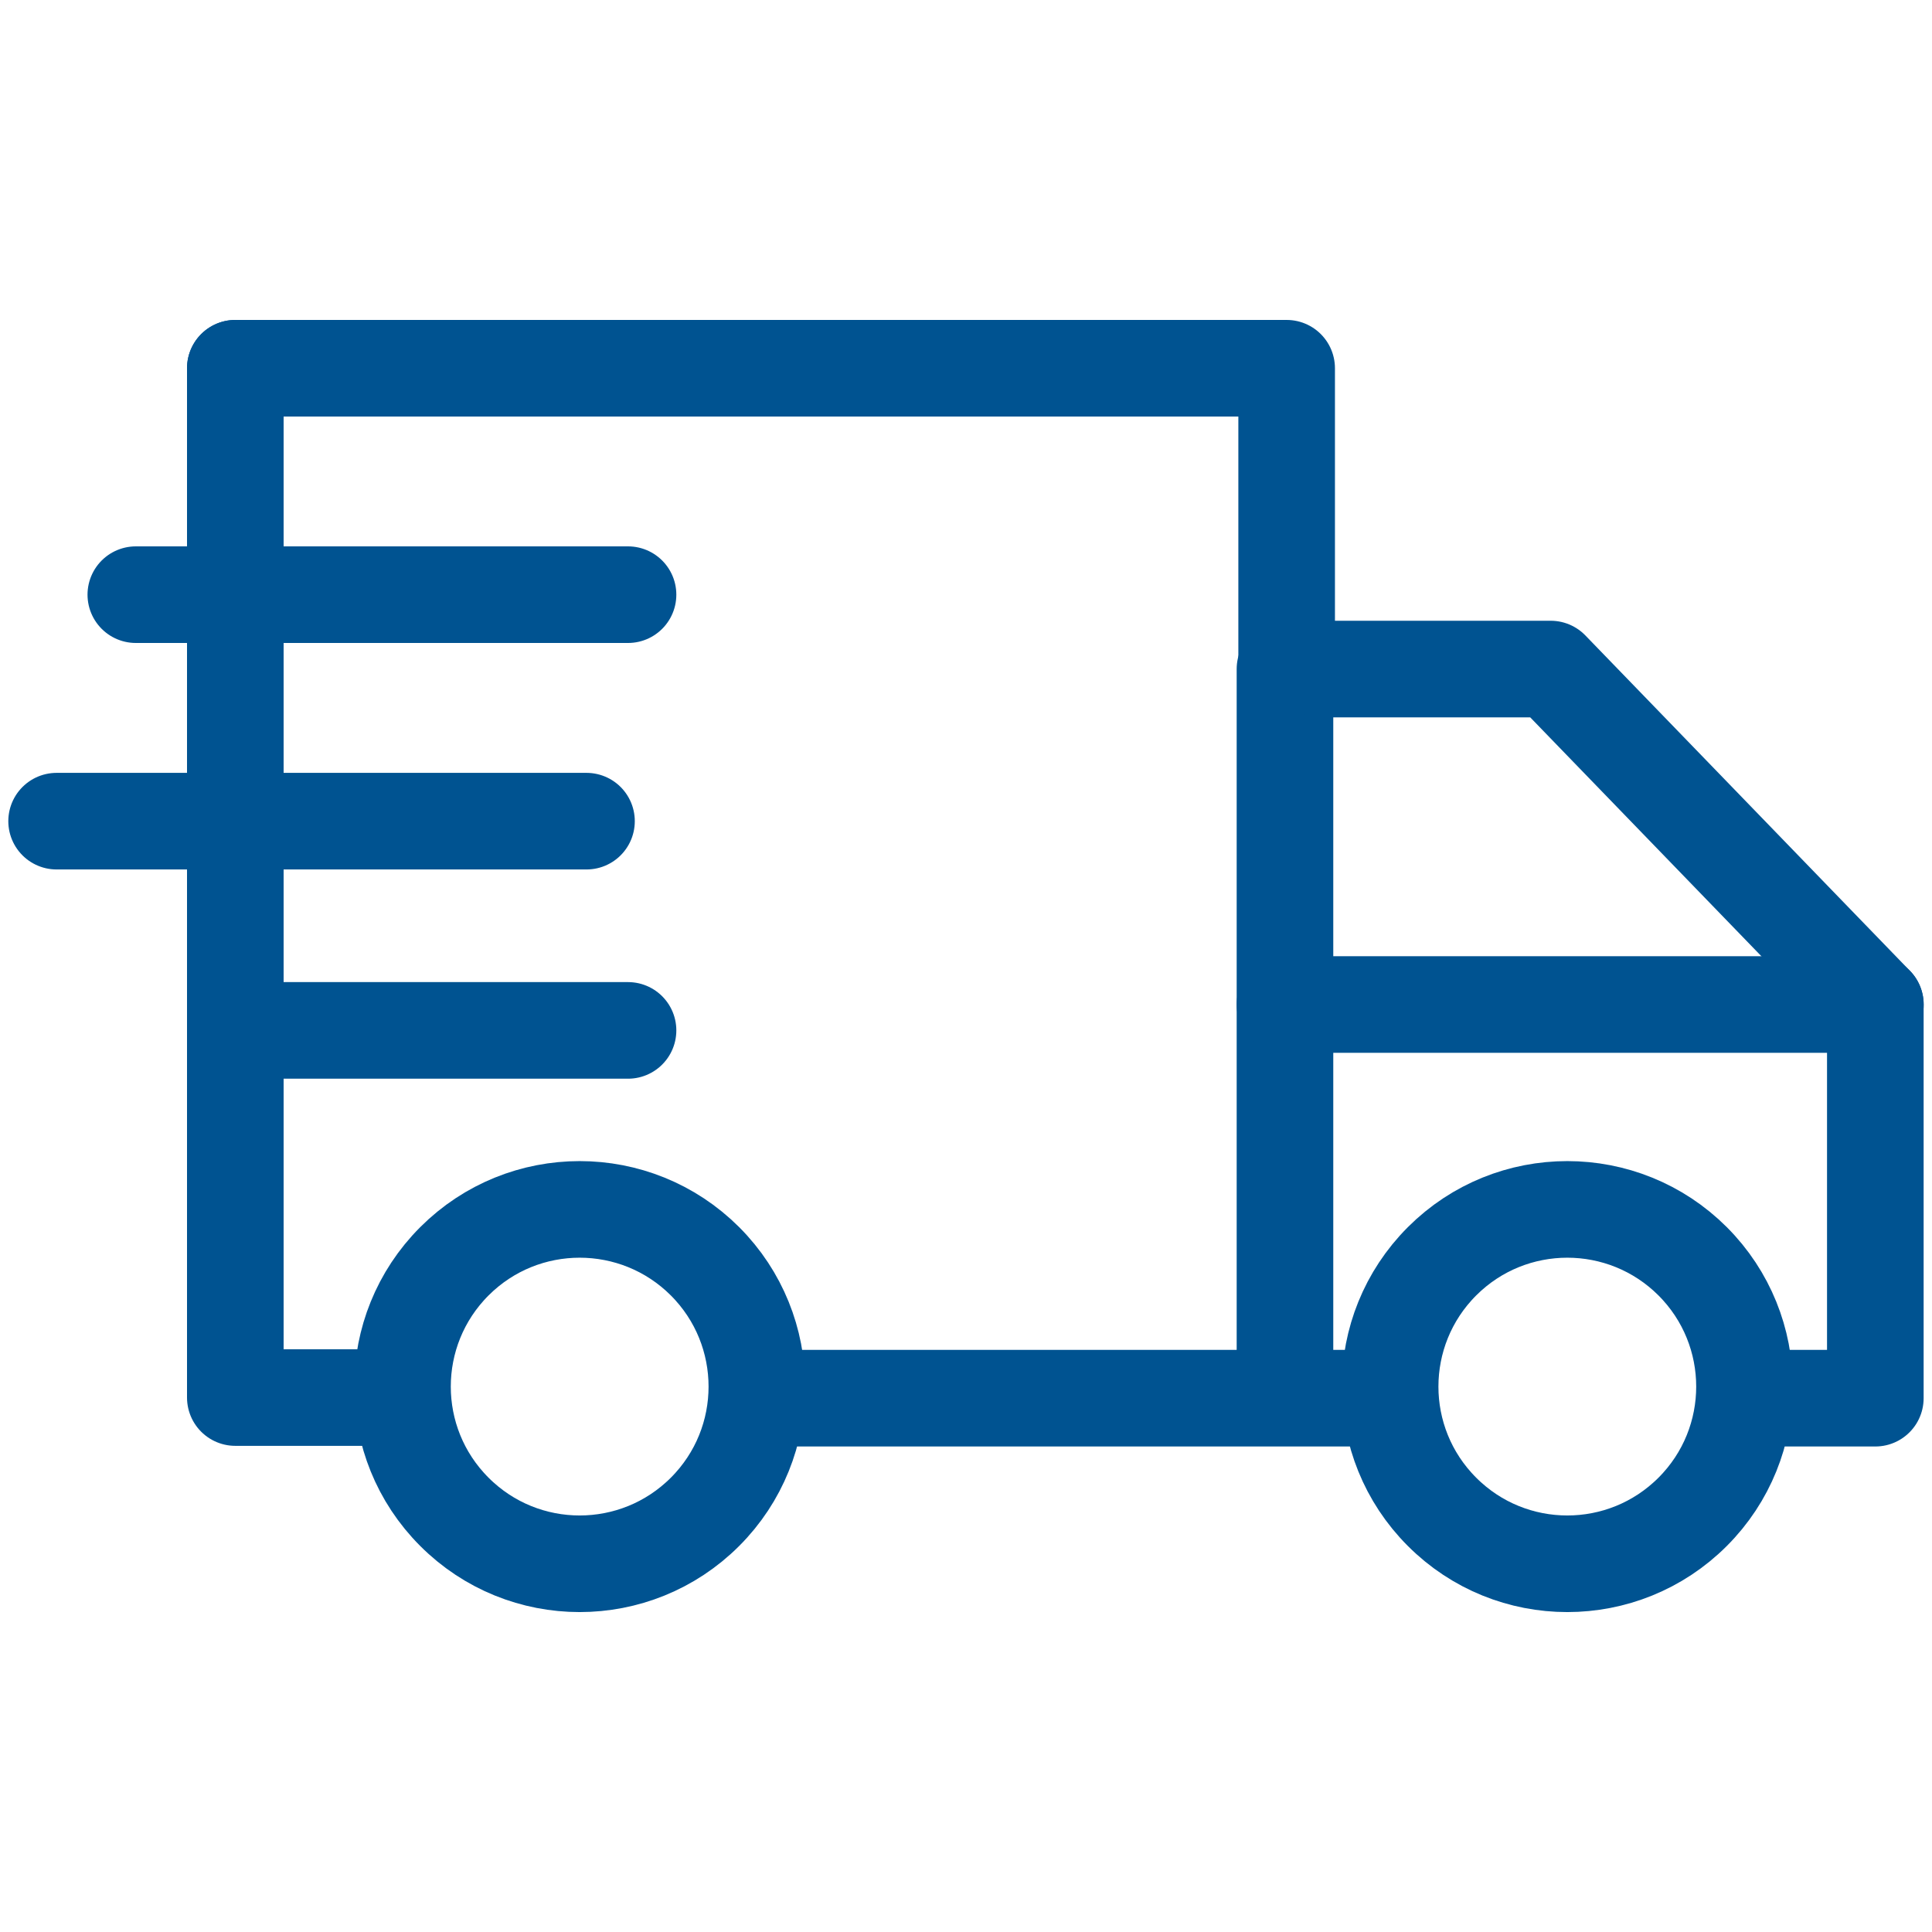
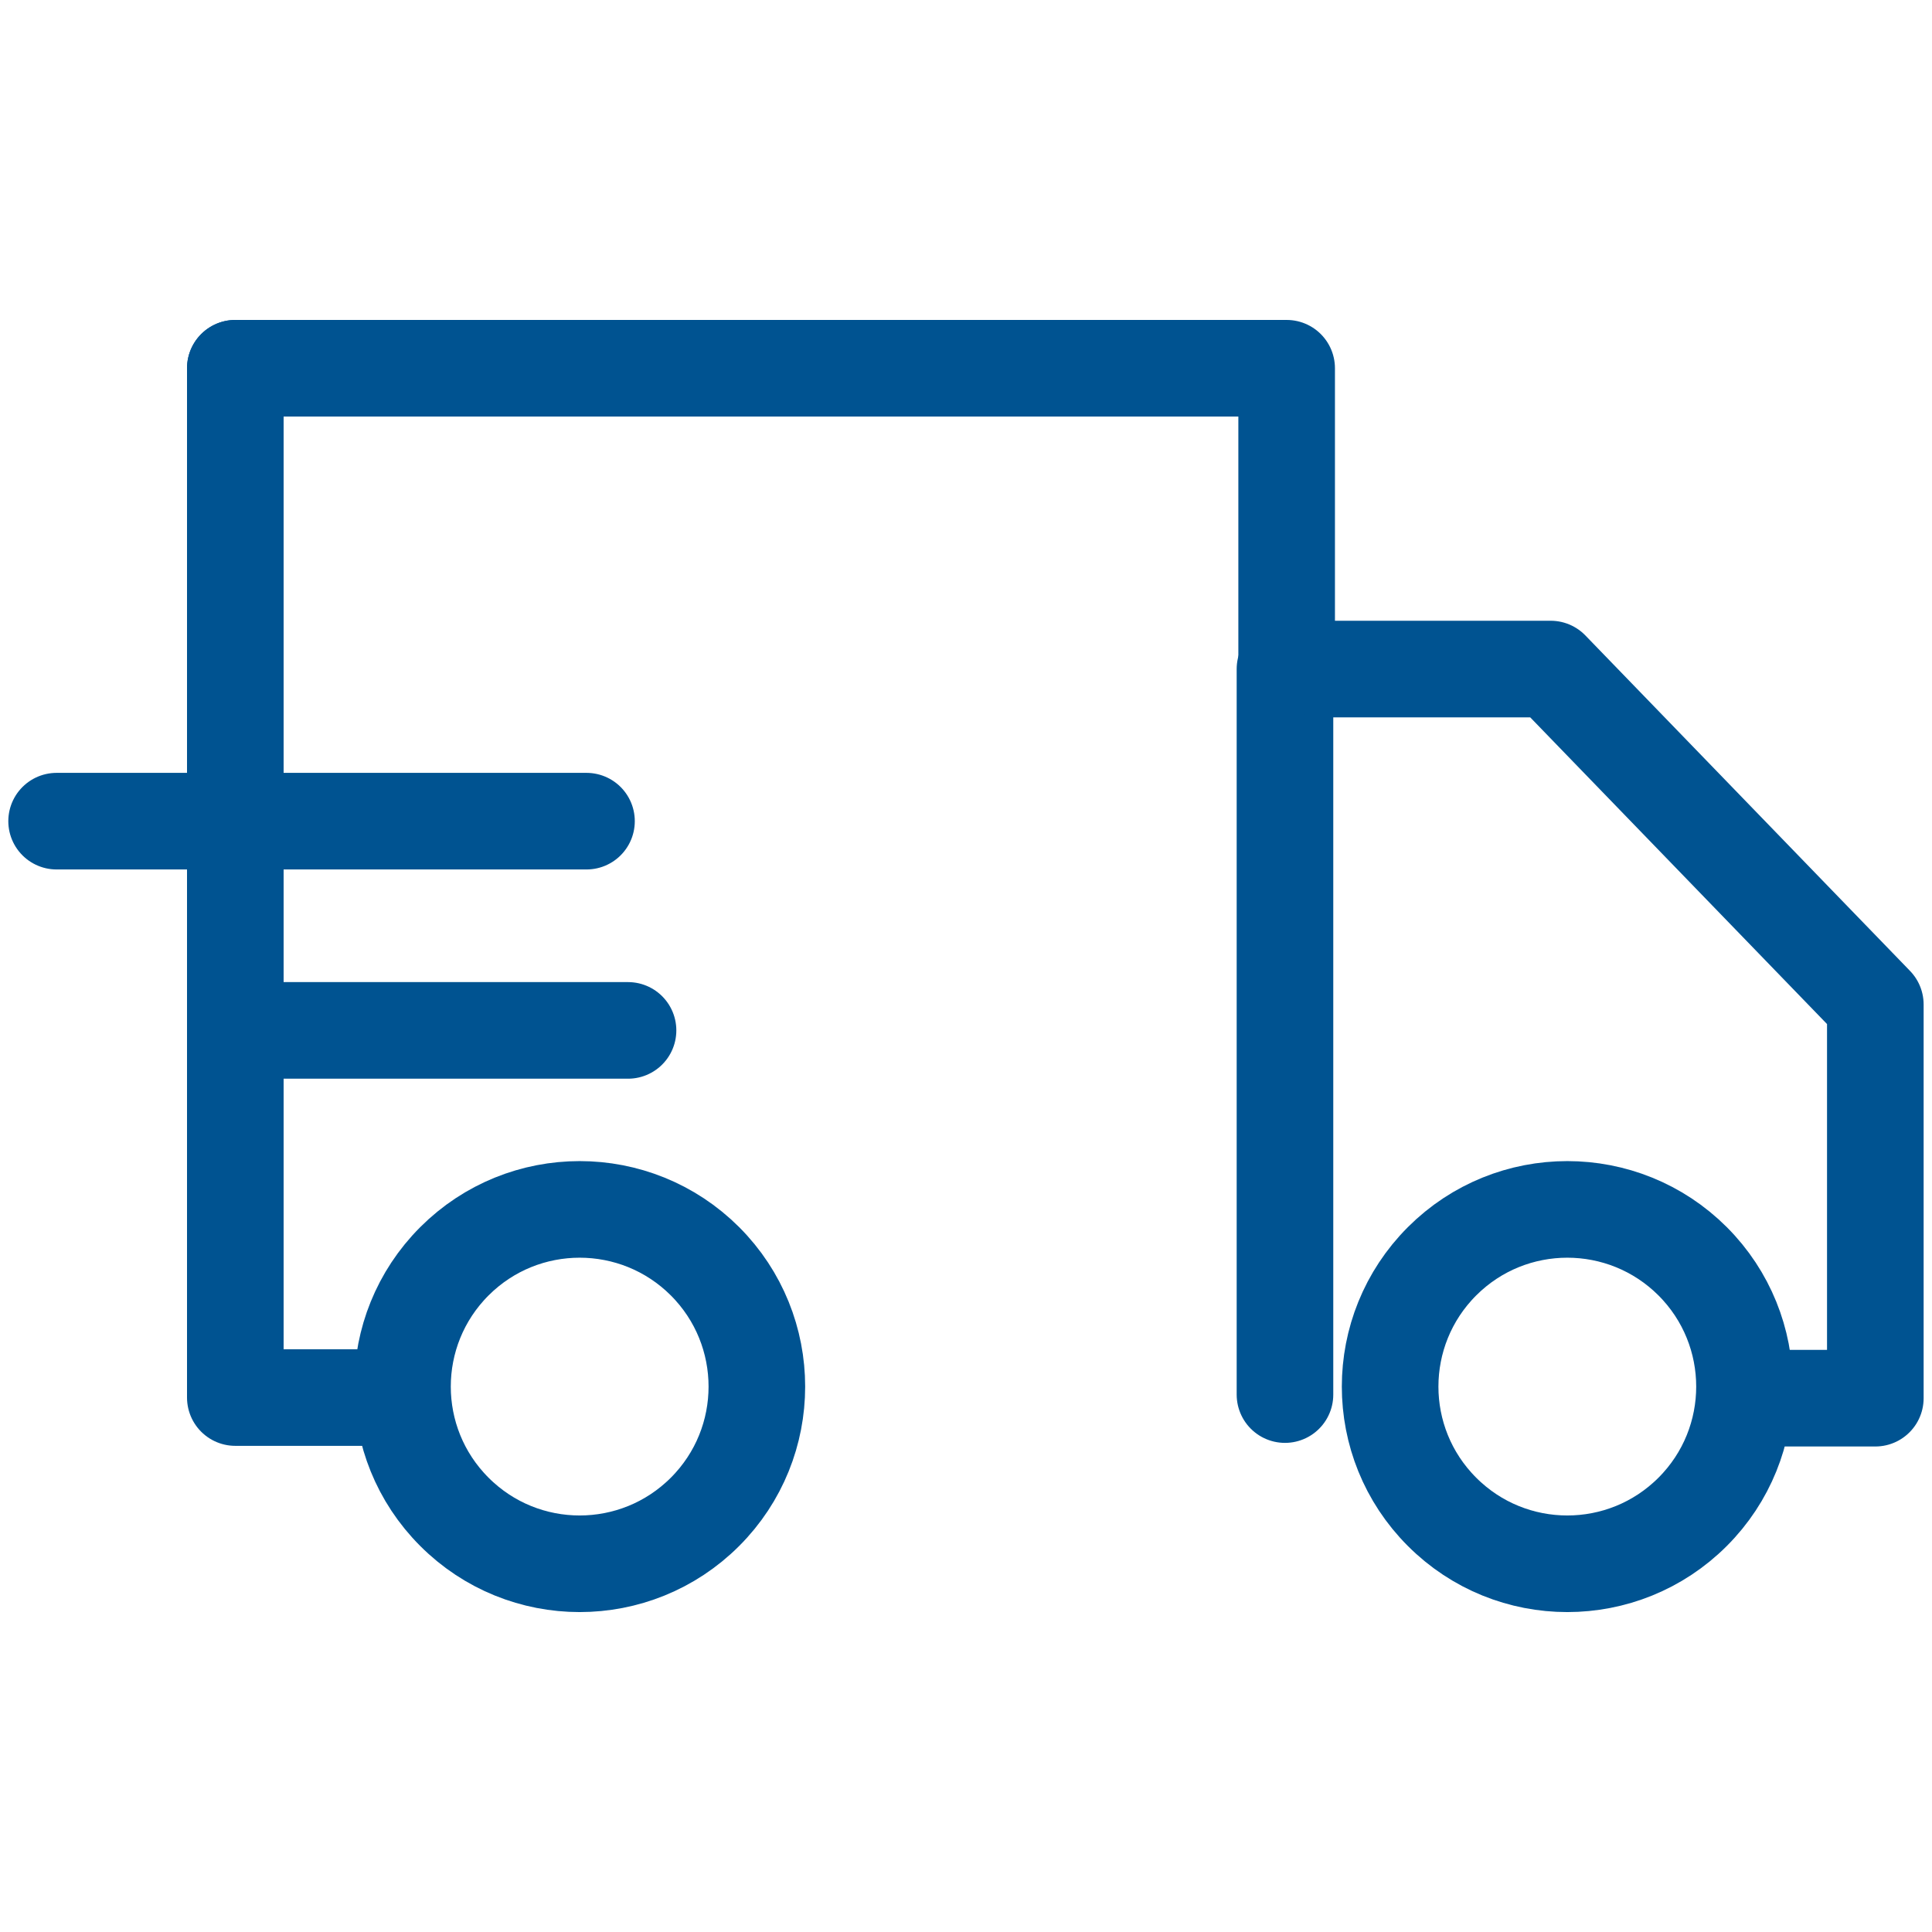
<svg xmlns="http://www.w3.org/2000/svg" width="30" height="30" viewBox="0 0 30 30" fill="none">
  <g id="Group 359">
-     <path id="path2797" d="M21.333 21.711H11.85" stroke="#005391" stroke-width="1.5" stroke-miterlimit="10" stroke-linecap="round" stroke-linejoin="round" />
    <path id="path2809" d="M27.107 21.711H29.12V15.598L24.079 10.389H19.953V10.396V21.655" stroke="#005391" stroke-width="1.5" stroke-miterlimit="10" stroke-linecap="round" stroke-linejoin="round" />
-     <path id="path2813" d="M29.121 15.598H19.953" stroke="#005391" stroke-width="1.5" stroke-miterlimit="10" stroke-linecap="round" stroke-linejoin="round" />
    <path id="path2817" d="M7.056 19.585C8.13 18.511 9.872 18.511 10.947 19.585C12.021 20.66 12.021 22.402 10.947 23.476C9.872 24.551 8.13 24.551 7.056 23.476C5.981 22.402 5.981 20.66 7.056 19.585Z" stroke="#005391" stroke-width="1.5" stroke-miterlimit="10" stroke-linecap="round" stroke-linejoin="round" />
    <path id="path2821" d="M22.392 19.585C23.466 18.511 25.208 18.511 26.283 19.585C27.357 20.66 27.357 22.402 26.283 23.476C25.208 24.551 23.466 24.551 22.392 23.476C21.317 22.402 21.317 20.66 22.392 19.585Z" stroke="#005391" stroke-width="1.5" stroke-miterlimit="10" stroke-linecap="round" stroke-linejoin="round" />
    <path id="path2825" d="M3.654 5.718V21.701H6.137" stroke="#005391" stroke-width="1.5" stroke-miterlimit="10" stroke-linecap="round" stroke-linejoin="round" />
    <path id="path2829" d="M19.979 10.396V5.718H3.654" stroke="#005391" stroke-width="1.5" stroke-miterlimit="10" stroke-linecap="round" stroke-linejoin="round" />
    <path id="path2833" d="M9.752 16H3.654" stroke="#005391" stroke-width="1.5" stroke-miterlimit="10" stroke-linecap="round" stroke-linejoin="round" />
-     <path id="path2837" d="M9.752 9.234H2.109" stroke="#005391" stroke-width="1.5" stroke-miterlimit="10" stroke-linecap="round" stroke-linejoin="round" />
    <path id="path2841" d="M9.107 12.751H0.879" stroke="#005391" stroke-width="1.5" stroke-miterlimit="10" stroke-linecap="round" stroke-linejoin="round" />
  </g>
</svg>